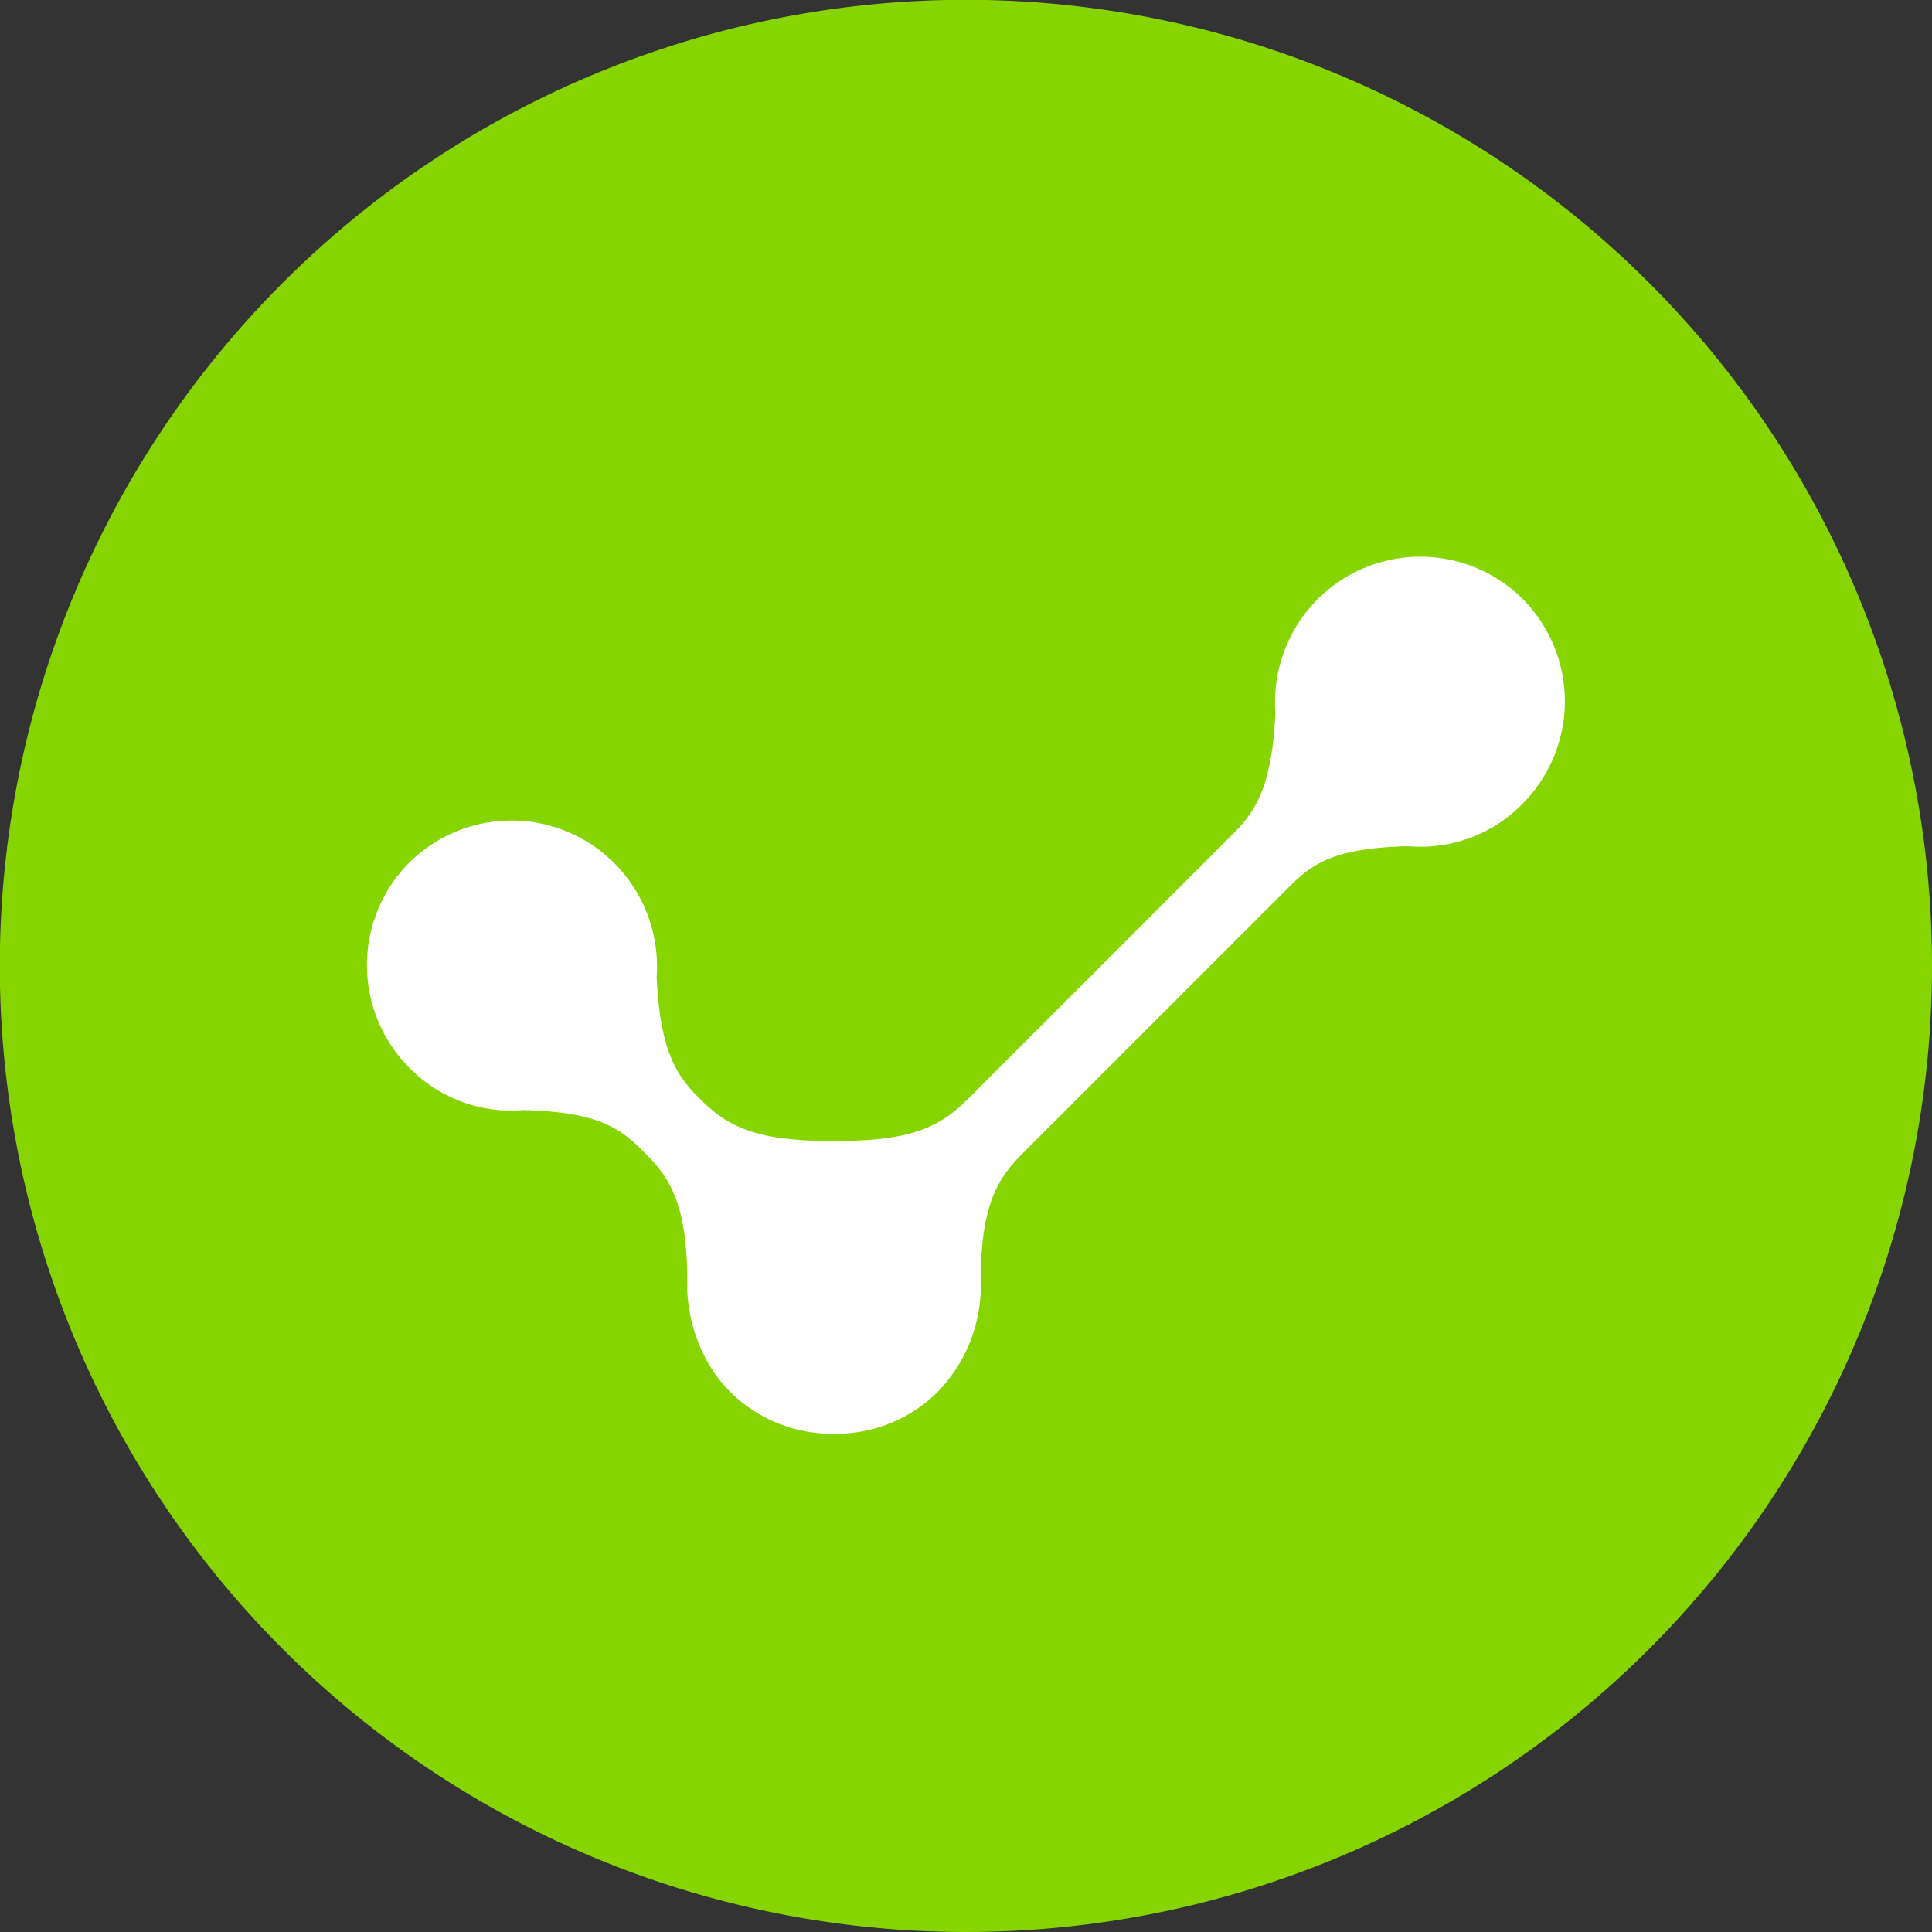
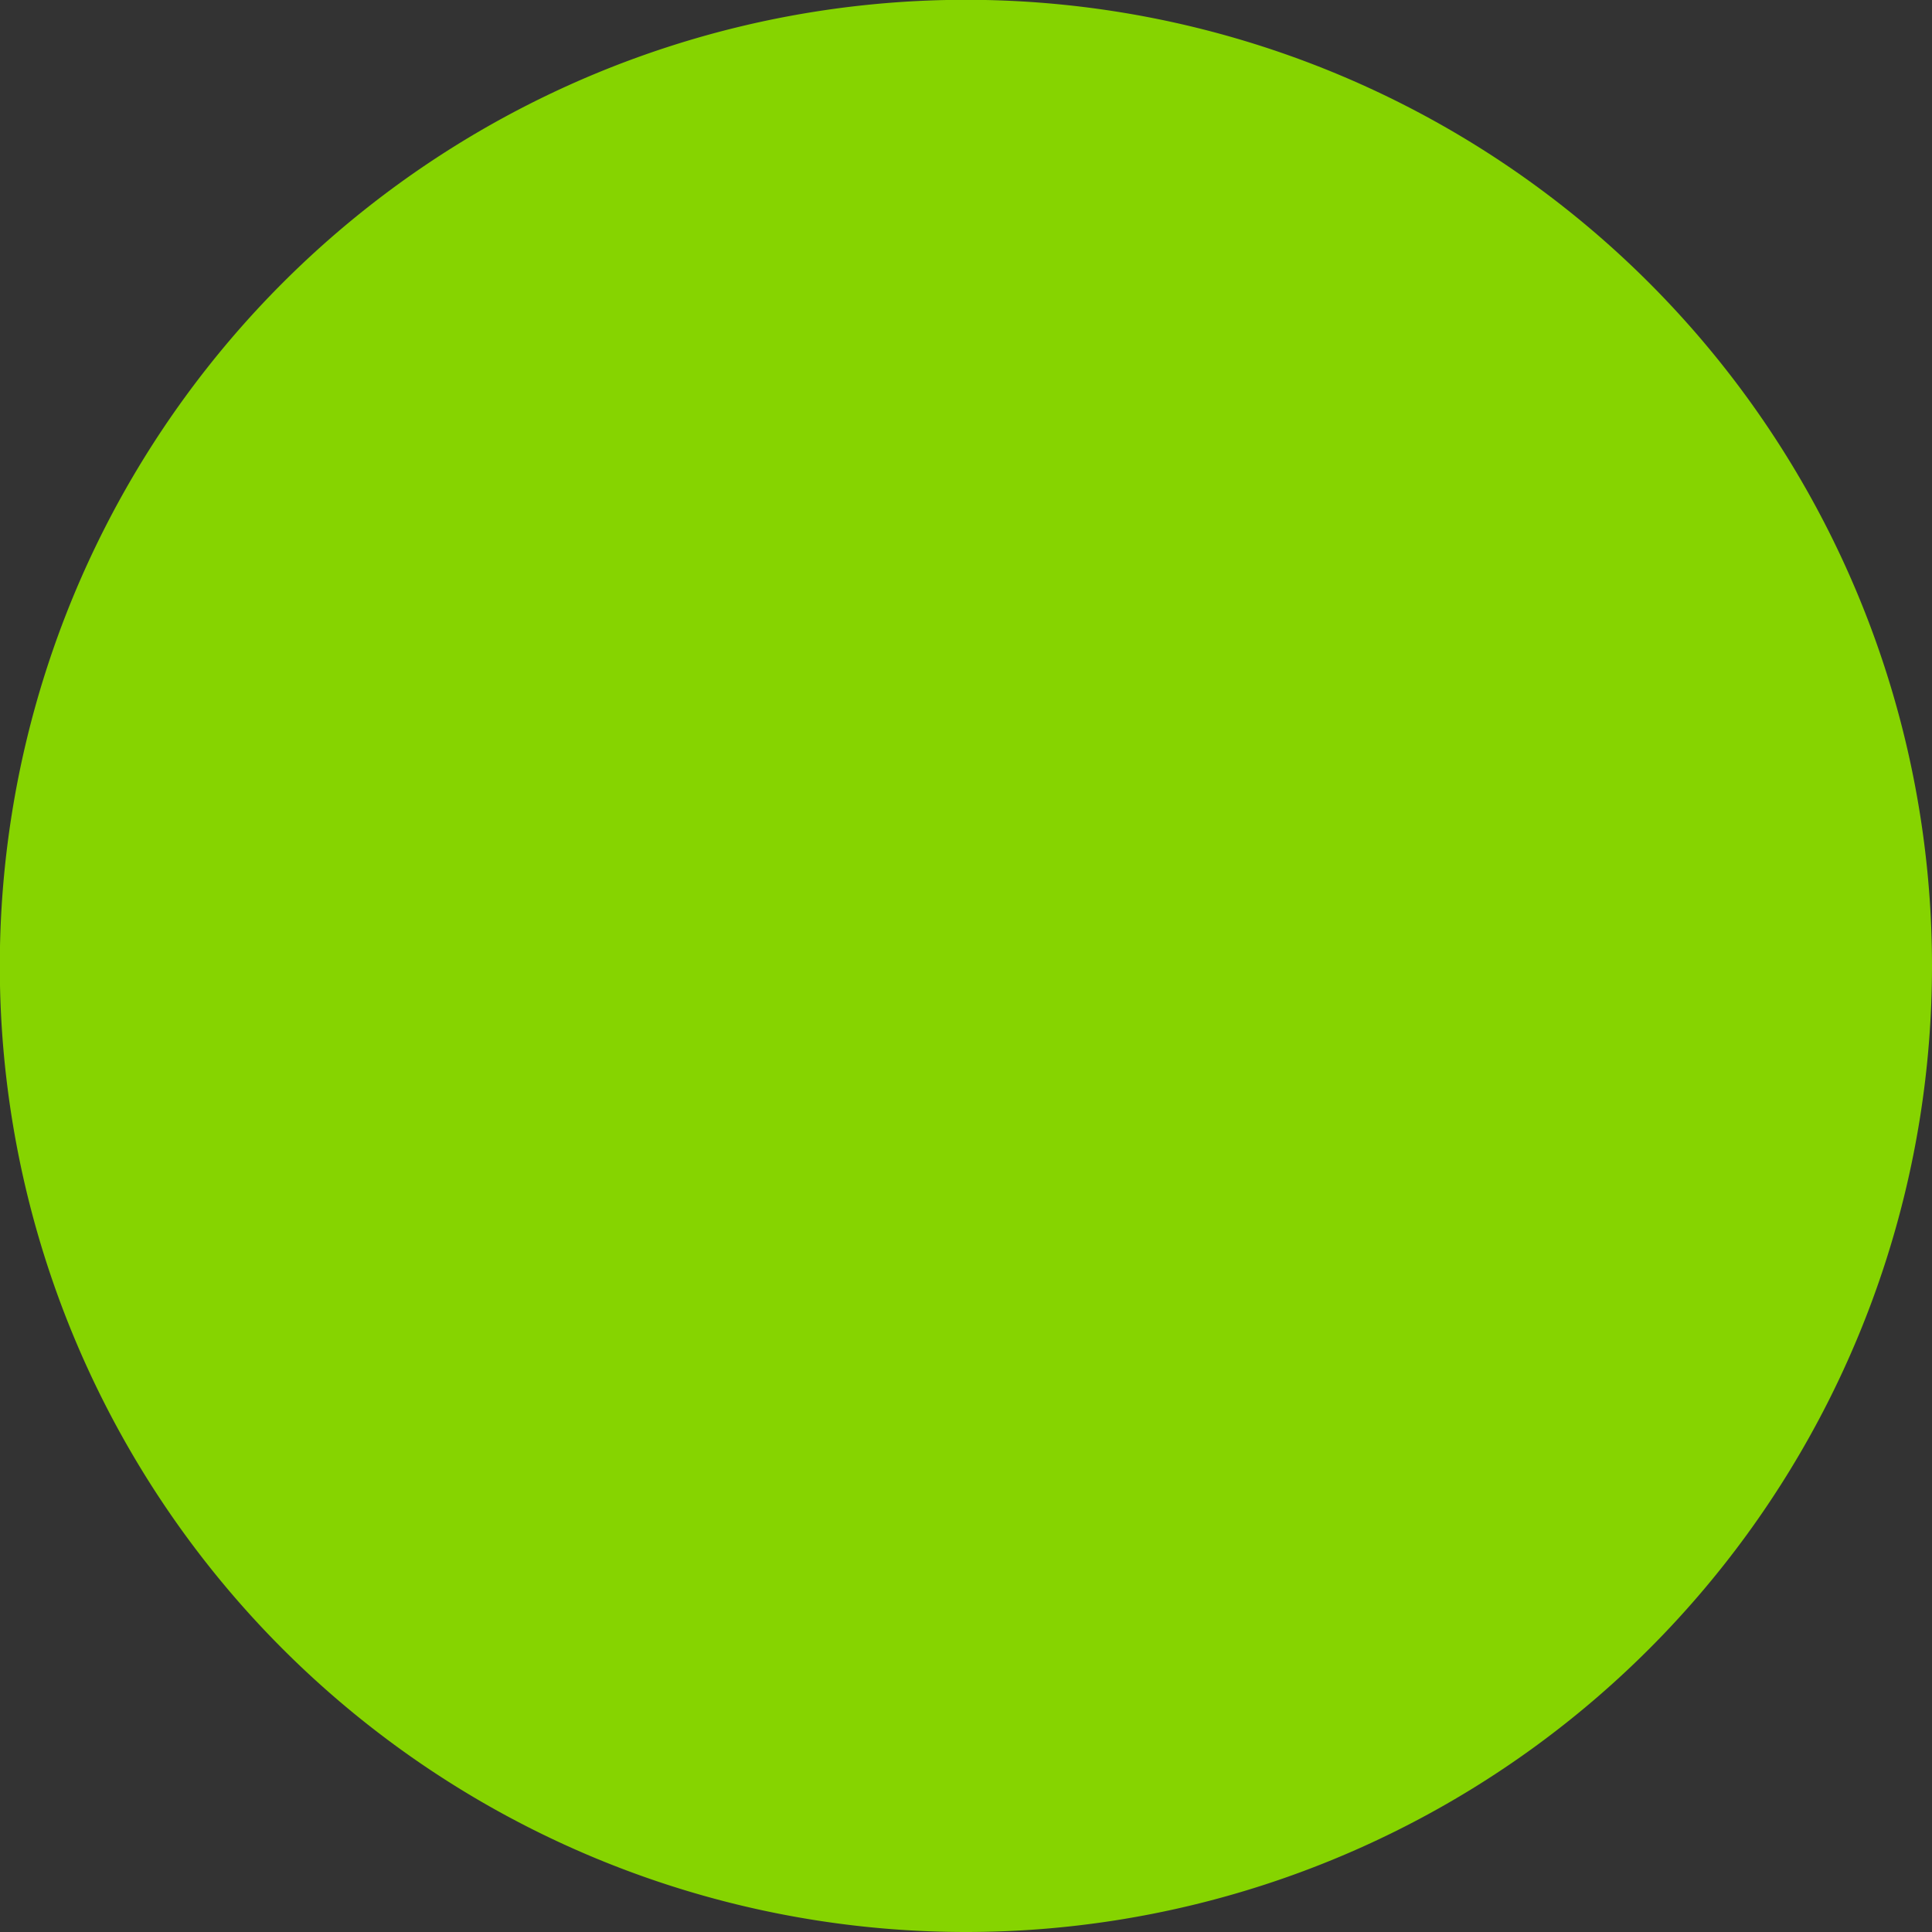
<svg xmlns="http://www.w3.org/2000/svg" viewBox="0 0 10.039 10.039">
  <rect x="0" y="0" width="10.039" height="10.039" fill="#333333" stroke="none" />
  <path fill="#86d400" d="M10.039 5.019a5.02 5.02 0 1 1-10.04 0 5.02 5.02 0 0 1 10.04 0" />
-   <path fill="#fff" d="M7.912 3.112a.755.755 0 0 0-1.064 0 .76.76 0 0 0-.221.594c-.018.381-.103.508-.215.622L5.034 5.706c-.125.124-.257.222-.665.222h-.07c-.409 0-.542-.098-.666-.222-.115-.115-.203-.24-.221-.63a.76.76 0 0 0-.222-.593.755.755 0 0 0-1.064 0 .755.755 0 0 0 0 1.064.74.74 0 0 0 .594.221c.399.01.506.098.63.222s.221.257.221.665v.053c.01.186.08.381.222.523a.749.749 0 0 0 .54.219.749.749 0 0 0 .541-.219.795.795 0 0 0 .222-.523v-.053c0-.408.097-.541.221-.665l1.38-1.38c.12-.12.232-.204.62-.213a.74.74 0 0 0 .595-.221.755.755 0 0 0 0-1.064" />
</svg>